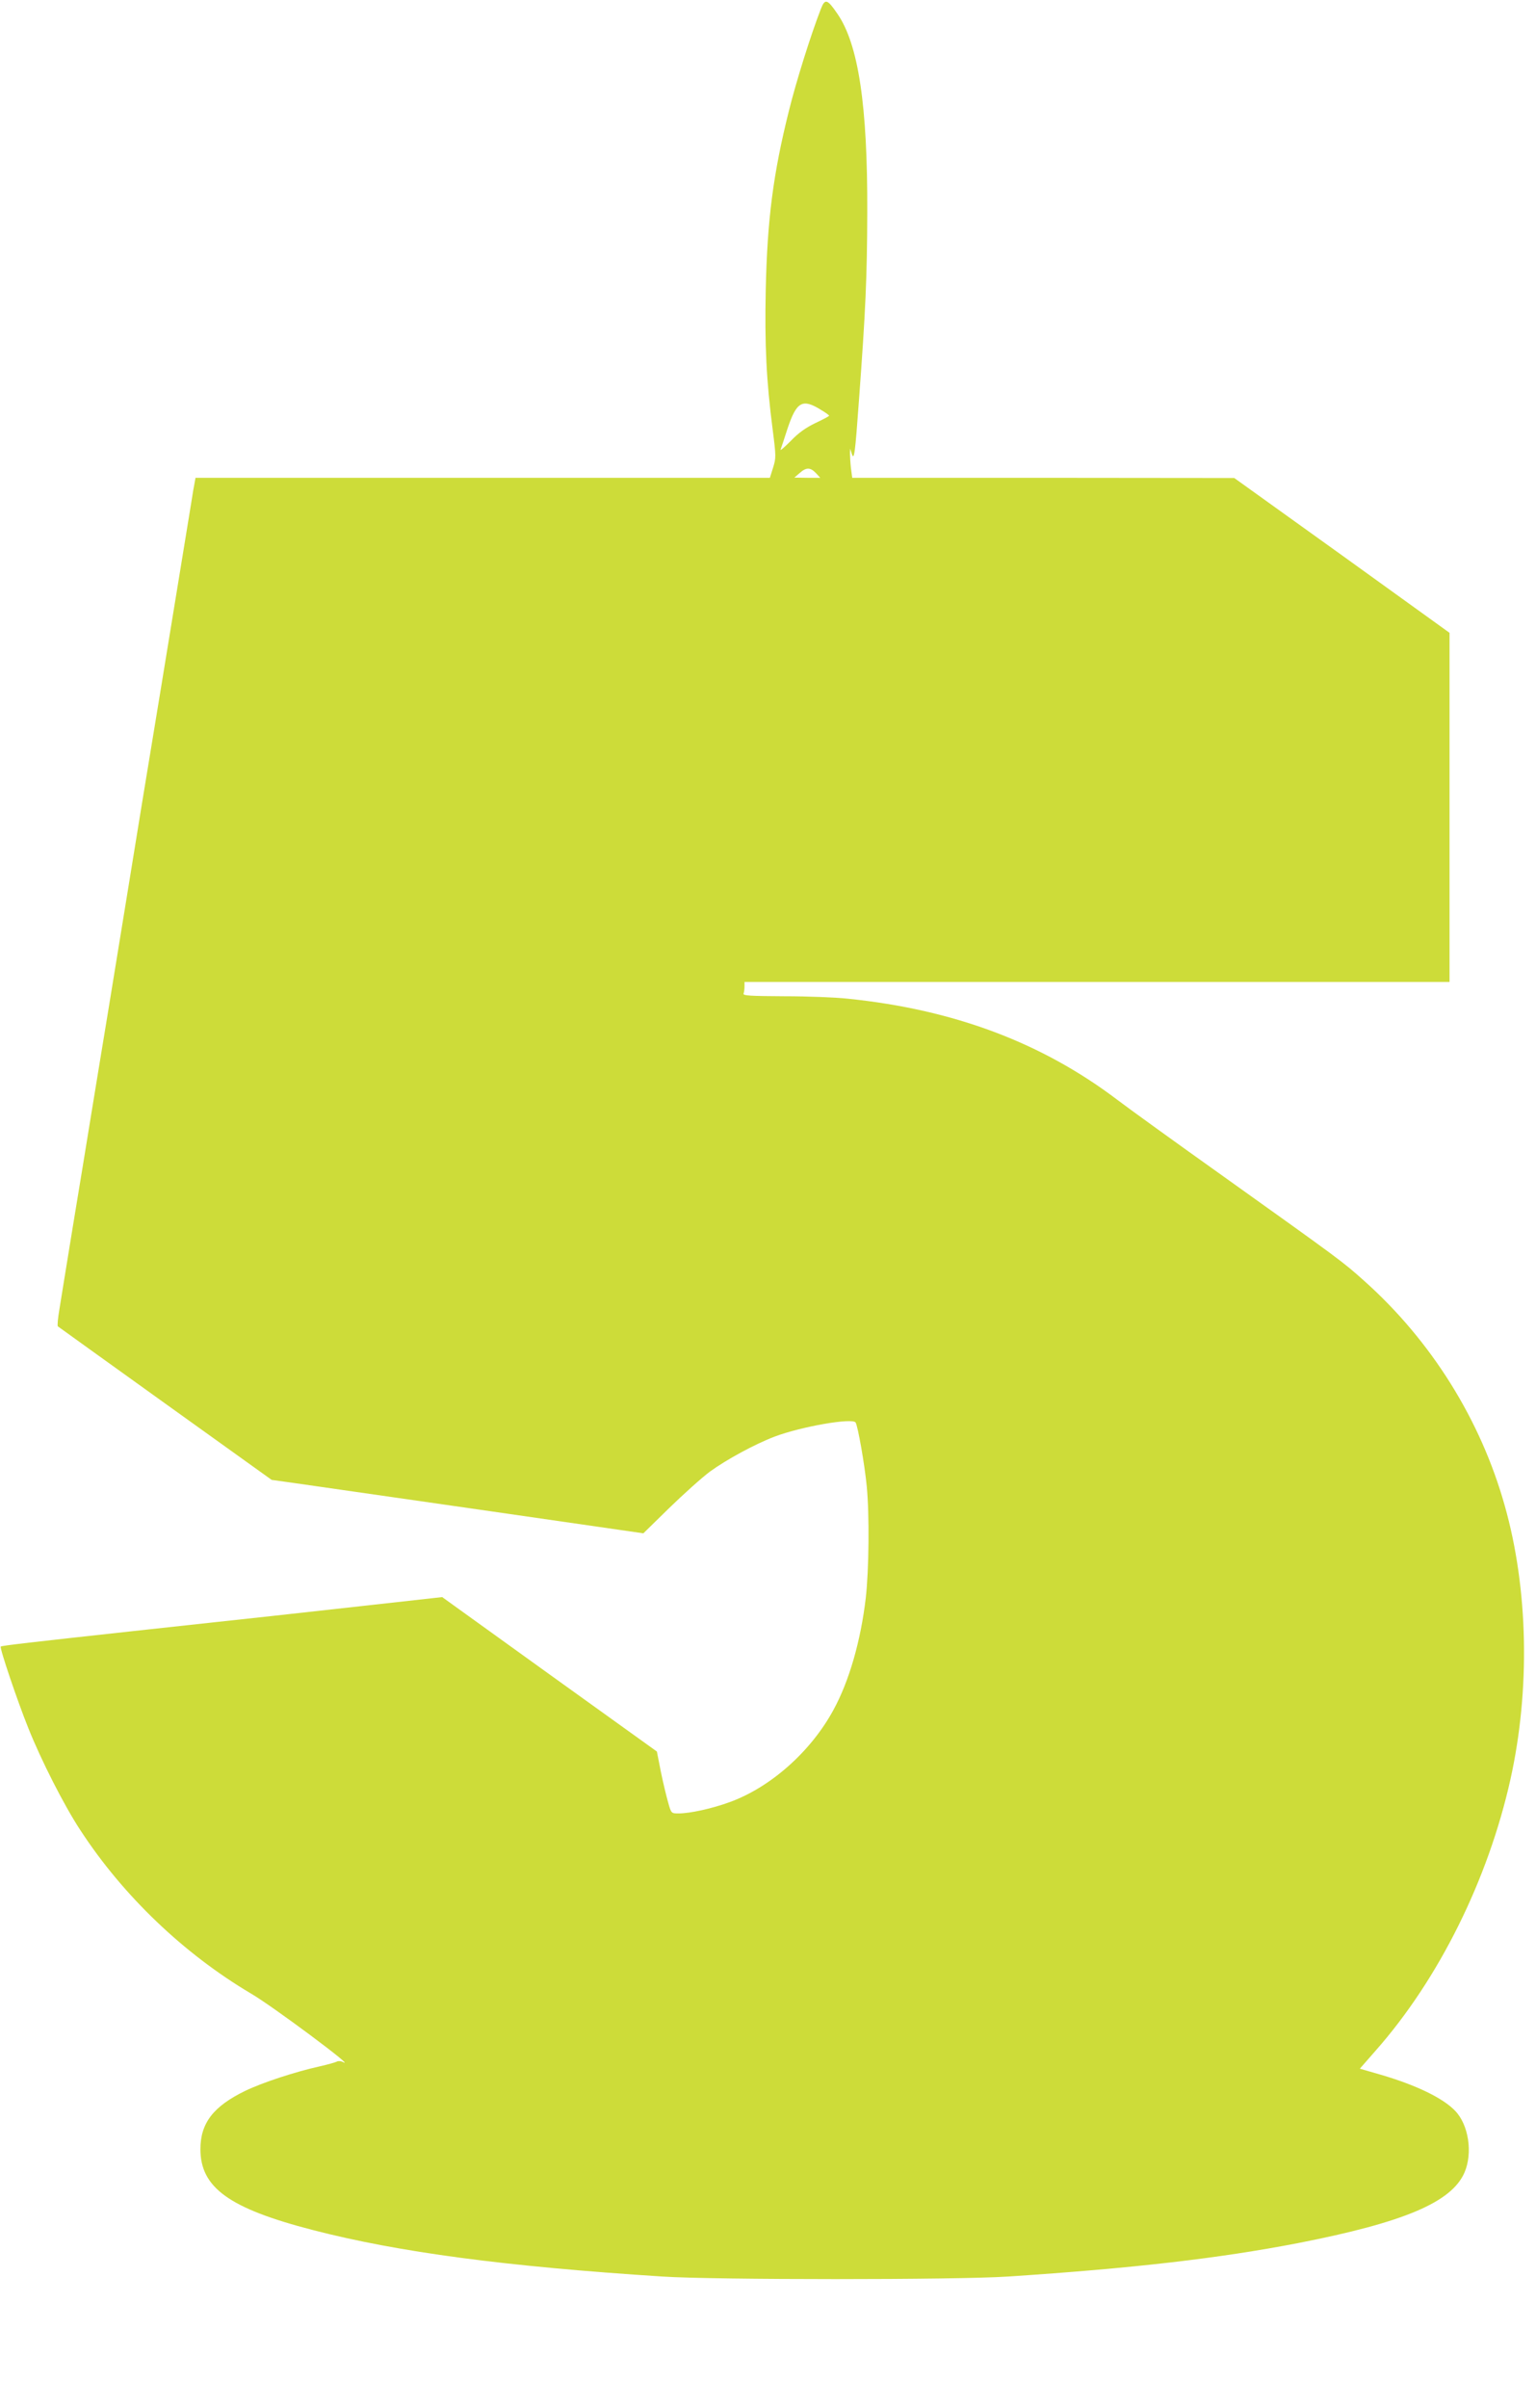
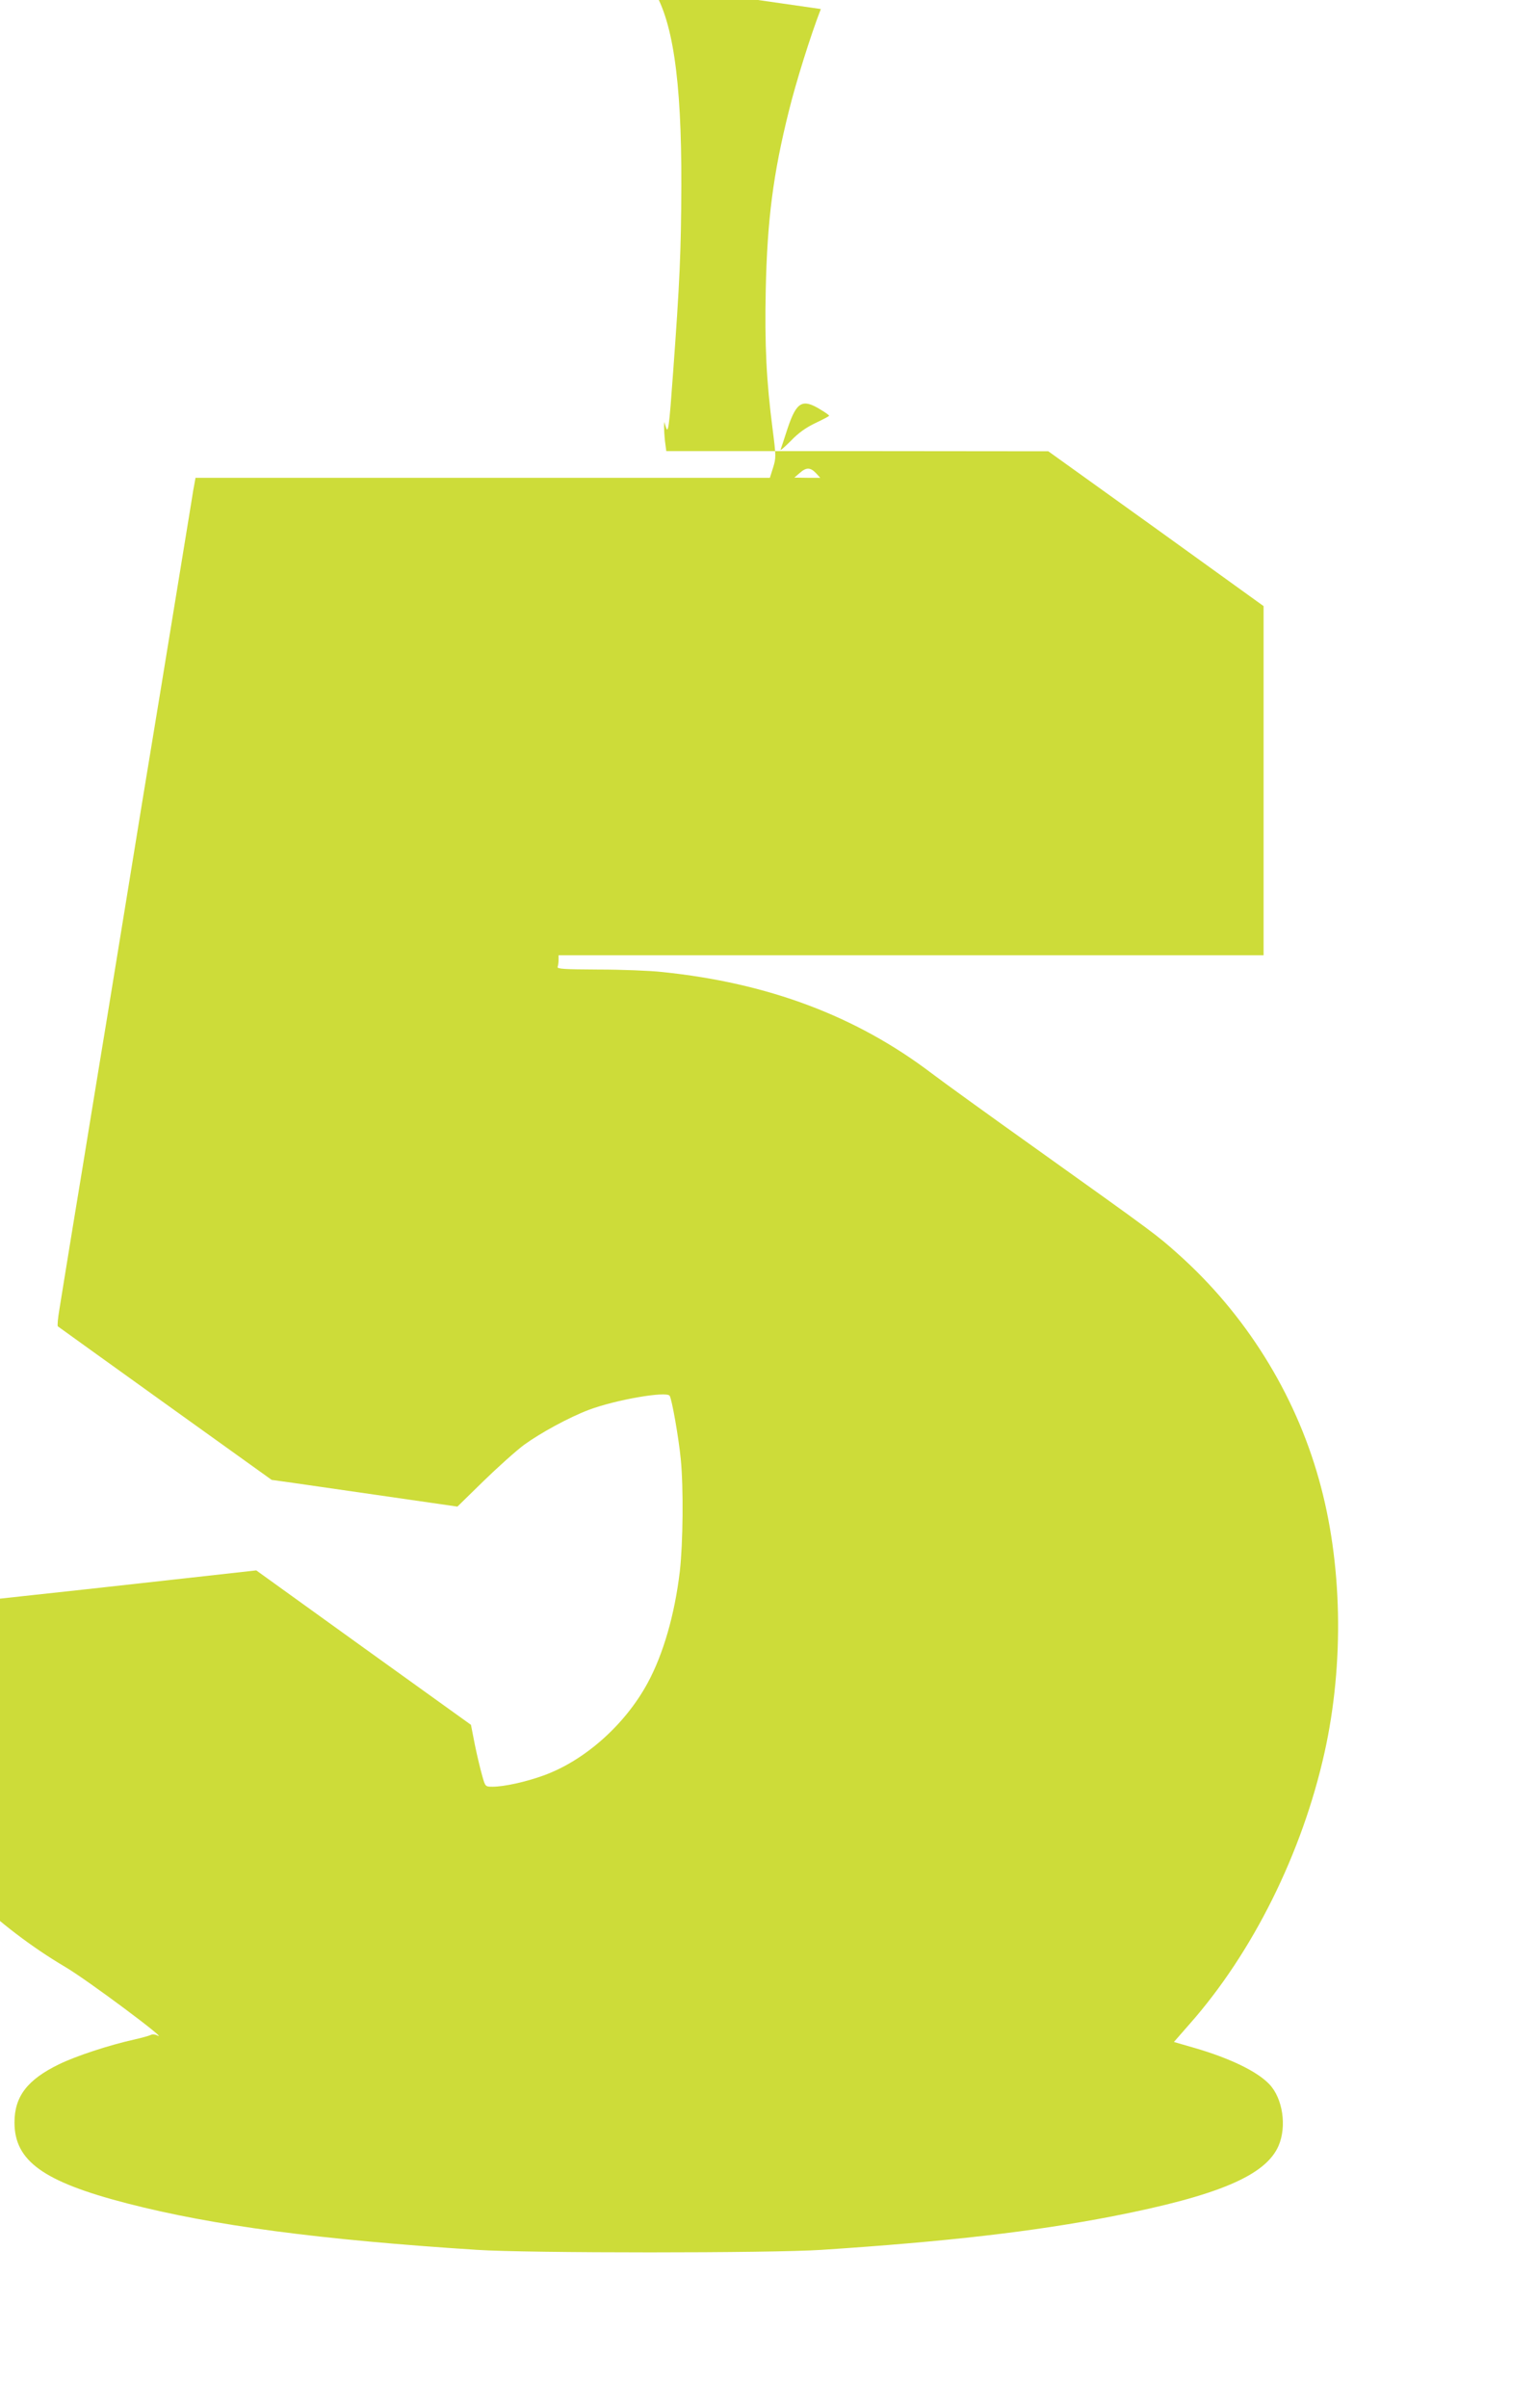
<svg xmlns="http://www.w3.org/2000/svg" version="1.0" width="817pt" height="1280pt" viewBox="0 0 817 1280" preserveAspectRatio="xMidYMid meet">
  <g transform="translate(0,1280) scale(0.1,-0.1)" fill="#cddc39" stroke="none">
-     <path d="M4366 12752 c-54 -139 -132 -388 -170 -542 -83 -332 -115 -576 -123 -951 -6 -292 3 -482 37 -744 18 -140 18 -150 2 -201 l-17 -54 -1527 0 -1528 0 -4 -22 c-3 -13 -12 -66 -20 -118 -18 -108 -93 -572 -166 -1015 -27 -165 -70 -425 -95 -577 -44 -273 -90 -552 -180 -1105 -25 -153 -66 -399 -90 -548 -24 -148 -69 -423 -100 -610 -30 -187 -62 -378 -69 -425 -8 -47 -12 -88 -8 -91 4 -3 261 -188 572 -411 l565 -405 115 -16 c63 -9 508 -73 989 -142 l873 -126 137 134 c75 73 173 161 217 194 88 64 239 146 344 186 143 54 415 101 431 75 12 -19 48 -223 59 -337 15 -151 12 -447 -5 -596 -27 -229 -88 -441 -172 -595 -120 -221 -334 -411 -552 -490 -93 -34 -210 -60 -272 -60 -38 0 -39 0 -55 58 -9 31 -27 105 -39 164 l-21 107 -571 410 -571 411 -359 -40 c-374 -42 -660 -73 -1278 -140 -549 -60 -707 -78 -711 -83 -7 -7 88 -288 146 -432 68 -171 192 -415 278 -545 227 -348 550 -656 906 -867 117 -68 568 -405 491 -365 -11 6 -27 7 -35 2 -8 -4 -47 -15 -87 -24 -135 -30 -308 -87 -399 -131 -169 -82 -238 -171 -238 -310 0 -205 154 -315 599 -430 457 -118 1021 -193 1860 -247 273 -18 1567 -18 1835 0 669 44 1126 97 1545 178 563 110 817 217 885 376 44 103 22 252 -50 327 -65 68 -208 137 -396 192 l-111 32 84 96 c335 379 598 908 717 1442 106 477 95 1012 -30 1454 -128 457 -391 878 -749 1197 -113 101 -118 105 -750 556 -253 180 -505 362 -560 404 -402 305 -870 481 -1435 539 -63 7 -215 13 -338 13 -181 1 -221 3 -217 14 3 8 5 25 5 38 l0 24 1875 0 1875 0 0 928 0 928 -572 412 -573 411 -1016 1 -1016 0 -7 53 c-3 28 -5 63 -5 77 l1 25 8 -25 c13 -43 18 -7 39 285 35 475 43 648 44 995 2 570 -47 895 -159 1057 -54 79 -66 82 -88 25z m1 -2131 c24 -14 43 -28 43 -31 0 -3 -33 -20 -73 -39 -50 -24 -90 -52 -131 -95 -33 -33 -57 -54 -54 -46 3 8 20 59 37 112 48 143 79 161 178 99z m-27 -336 l23 -25 -69 0 -69 1 28 24 c36 32 57 31 87 0z" />
+     <path d="M4366 12752 c-54 -139 -132 -388 -170 -542 -83 -332 -115 -576 -123 -951 -6 -292 3 -482 37 -744 18 -140 18 -150 2 -201 l-17 -54 -1527 0 -1528 0 -4 -22 c-3 -13 -12 -66 -20 -118 -18 -108 -93 -572 -166 -1015 -27 -165 -70 -425 -95 -577 -44 -273 -90 -552 -180 -1105 -25 -153 -66 -399 -90 -548 -24 -148 -69 -423 -100 -610 -30 -187 -62 -378 -69 -425 -8 -47 -12 -88 -8 -91 4 -3 261 -188 572 -411 l565 -405 115 -16 l873 -126 137 134 c75 73 173 161 217 194 88 64 239 146 344 186 143 54 415 101 431 75 12 -19 48 -223 59 -337 15 -151 12 -447 -5 -596 -27 -229 -88 -441 -172 -595 -120 -221 -334 -411 -552 -490 -93 -34 -210 -60 -272 -60 -38 0 -39 0 -55 58 -9 31 -27 105 -39 164 l-21 107 -571 410 -571 411 -359 -40 c-374 -42 -660 -73 -1278 -140 -549 -60 -707 -78 -711 -83 -7 -7 88 -288 146 -432 68 -171 192 -415 278 -545 227 -348 550 -656 906 -867 117 -68 568 -405 491 -365 -11 6 -27 7 -35 2 -8 -4 -47 -15 -87 -24 -135 -30 -308 -87 -399 -131 -169 -82 -238 -171 -238 -310 0 -205 154 -315 599 -430 457 -118 1021 -193 1860 -247 273 -18 1567 -18 1835 0 669 44 1126 97 1545 178 563 110 817 217 885 376 44 103 22 252 -50 327 -65 68 -208 137 -396 192 l-111 32 84 96 c335 379 598 908 717 1442 106 477 95 1012 -30 1454 -128 457 -391 878 -749 1197 -113 101 -118 105 -750 556 -253 180 -505 362 -560 404 -402 305 -870 481 -1435 539 -63 7 -215 13 -338 13 -181 1 -221 3 -217 14 3 8 5 25 5 38 l0 24 1875 0 1875 0 0 928 0 928 -572 412 -573 411 -1016 1 -1016 0 -7 53 c-3 28 -5 63 -5 77 l1 25 8 -25 c13 -43 18 -7 39 285 35 475 43 648 44 995 2 570 -47 895 -159 1057 -54 79 -66 82 -88 25z m1 -2131 c24 -14 43 -28 43 -31 0 -3 -33 -20 -73 -39 -50 -24 -90 -52 -131 -95 -33 -33 -57 -54 -54 -46 3 8 20 59 37 112 48 143 79 161 178 99z m-27 -336 l23 -25 -69 0 -69 1 28 24 c36 32 57 31 87 0z" />
  </g>
</svg>